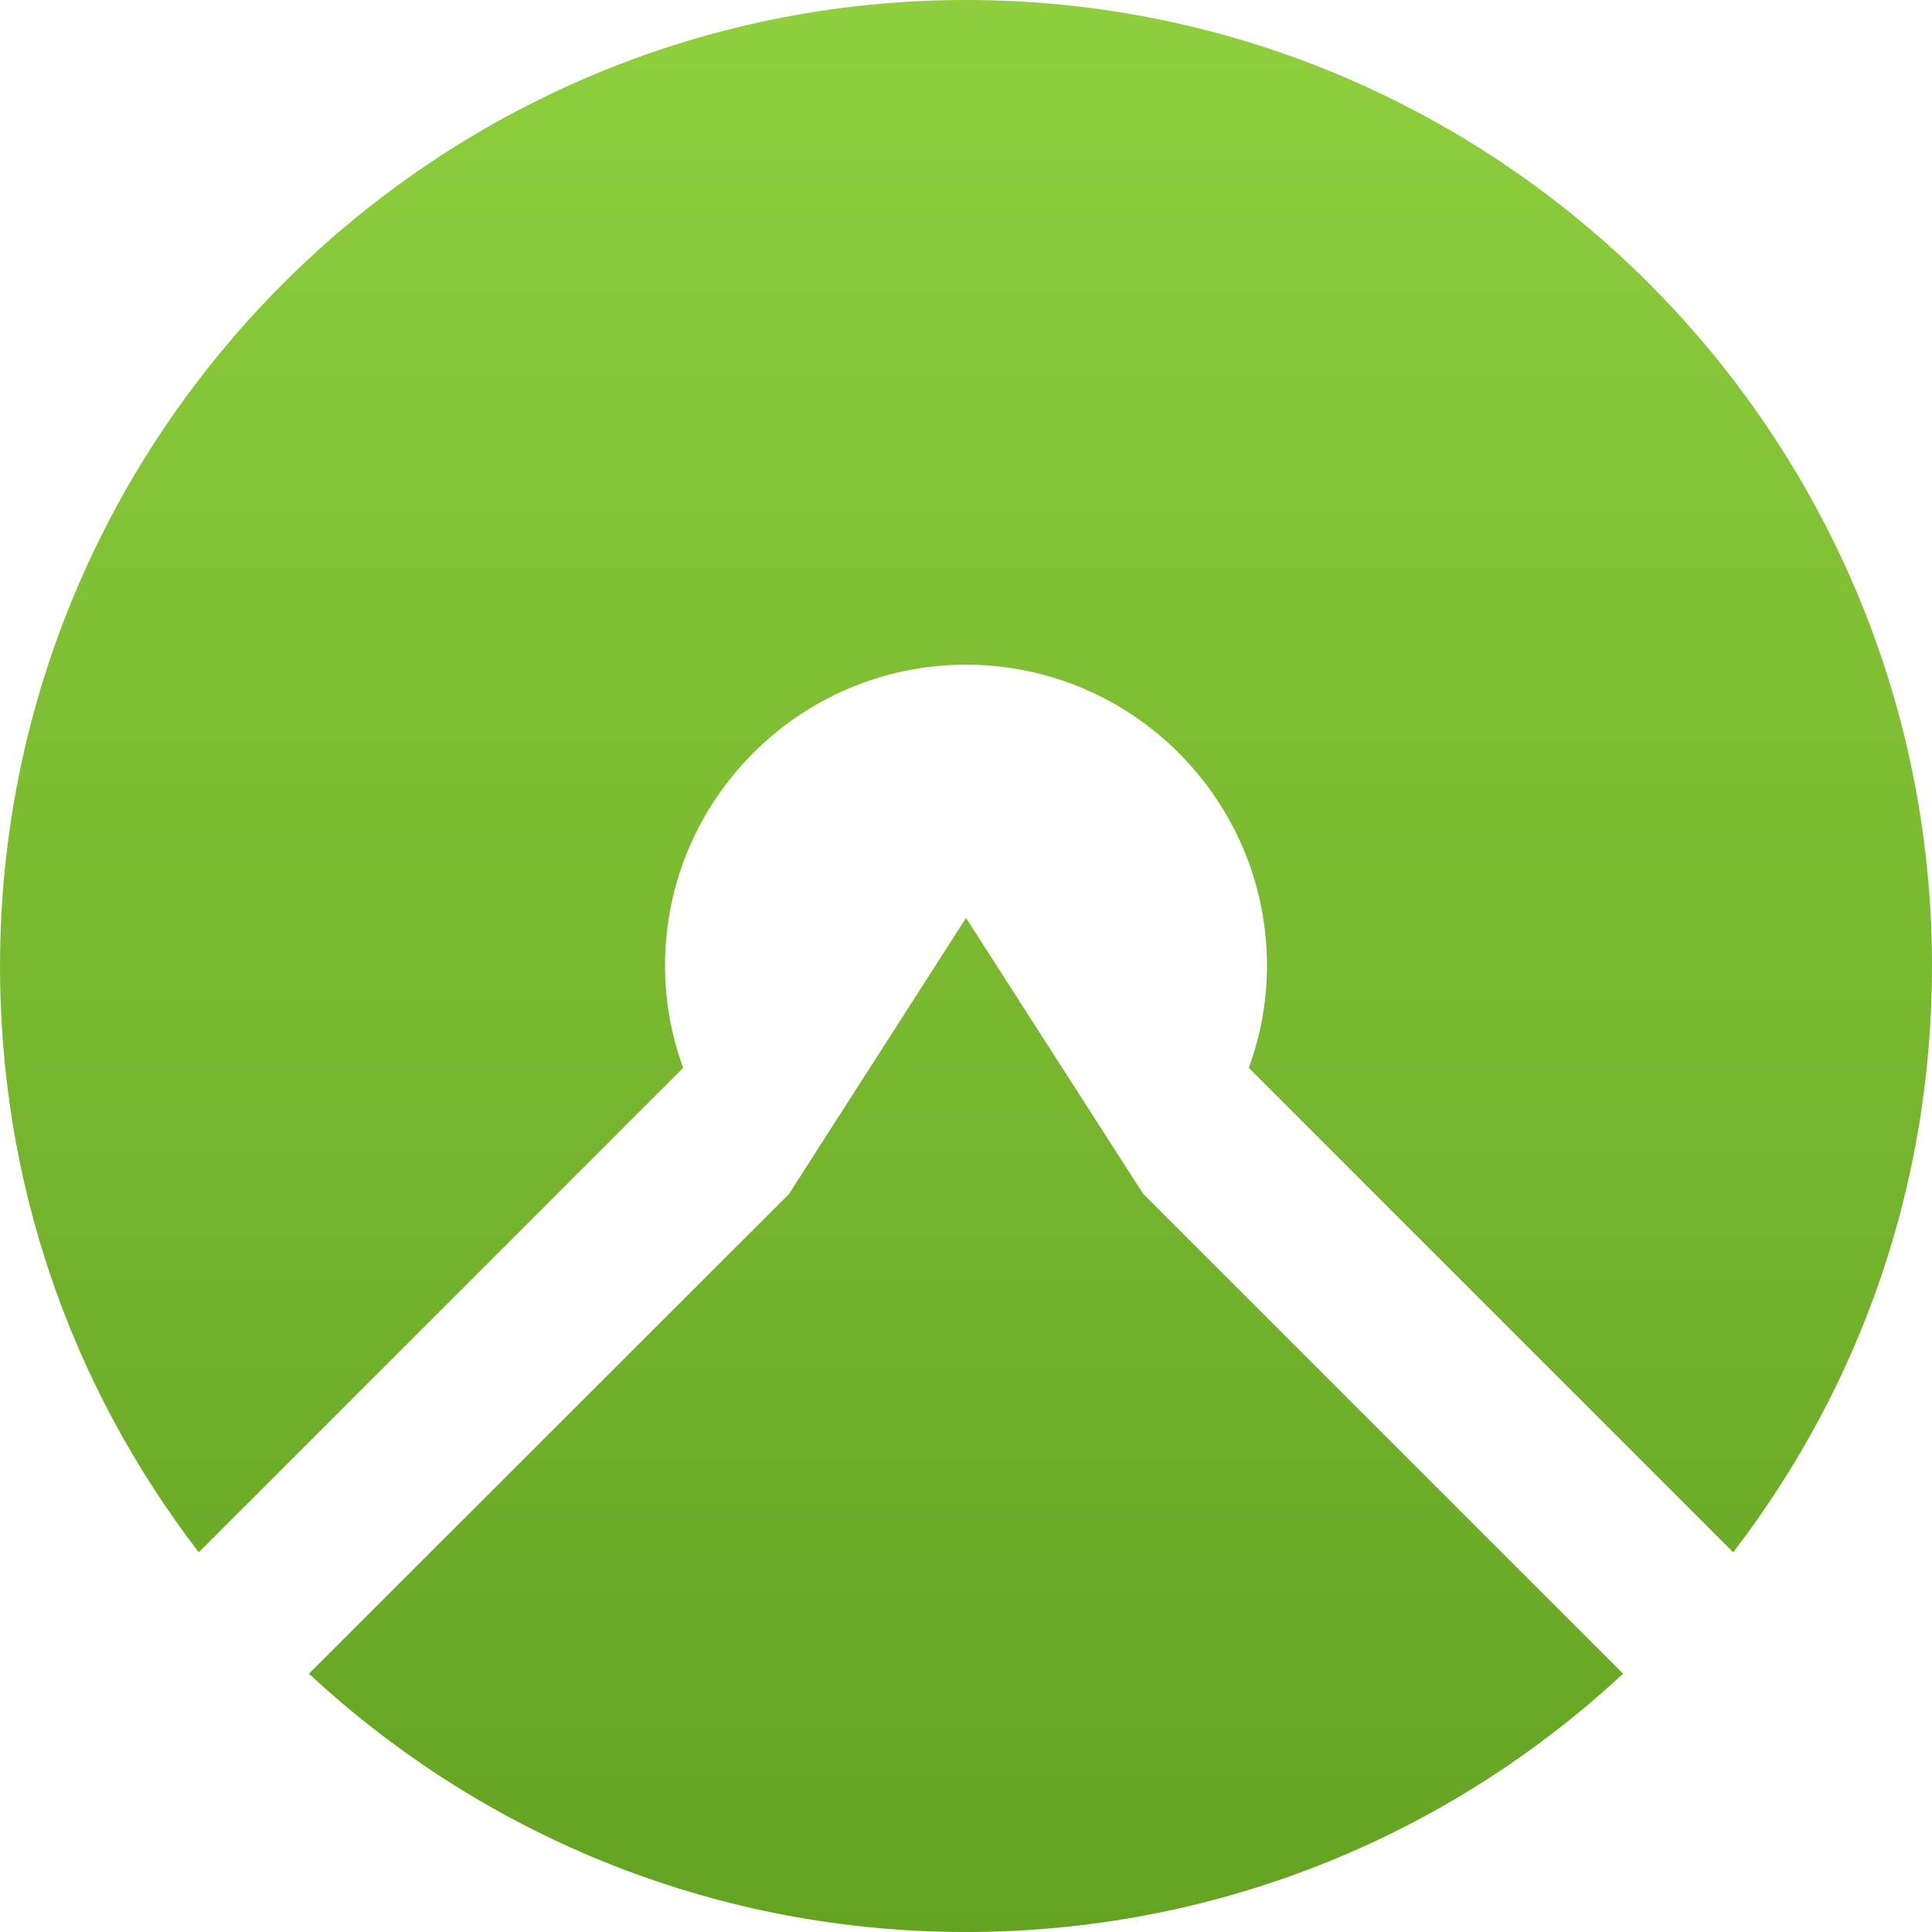
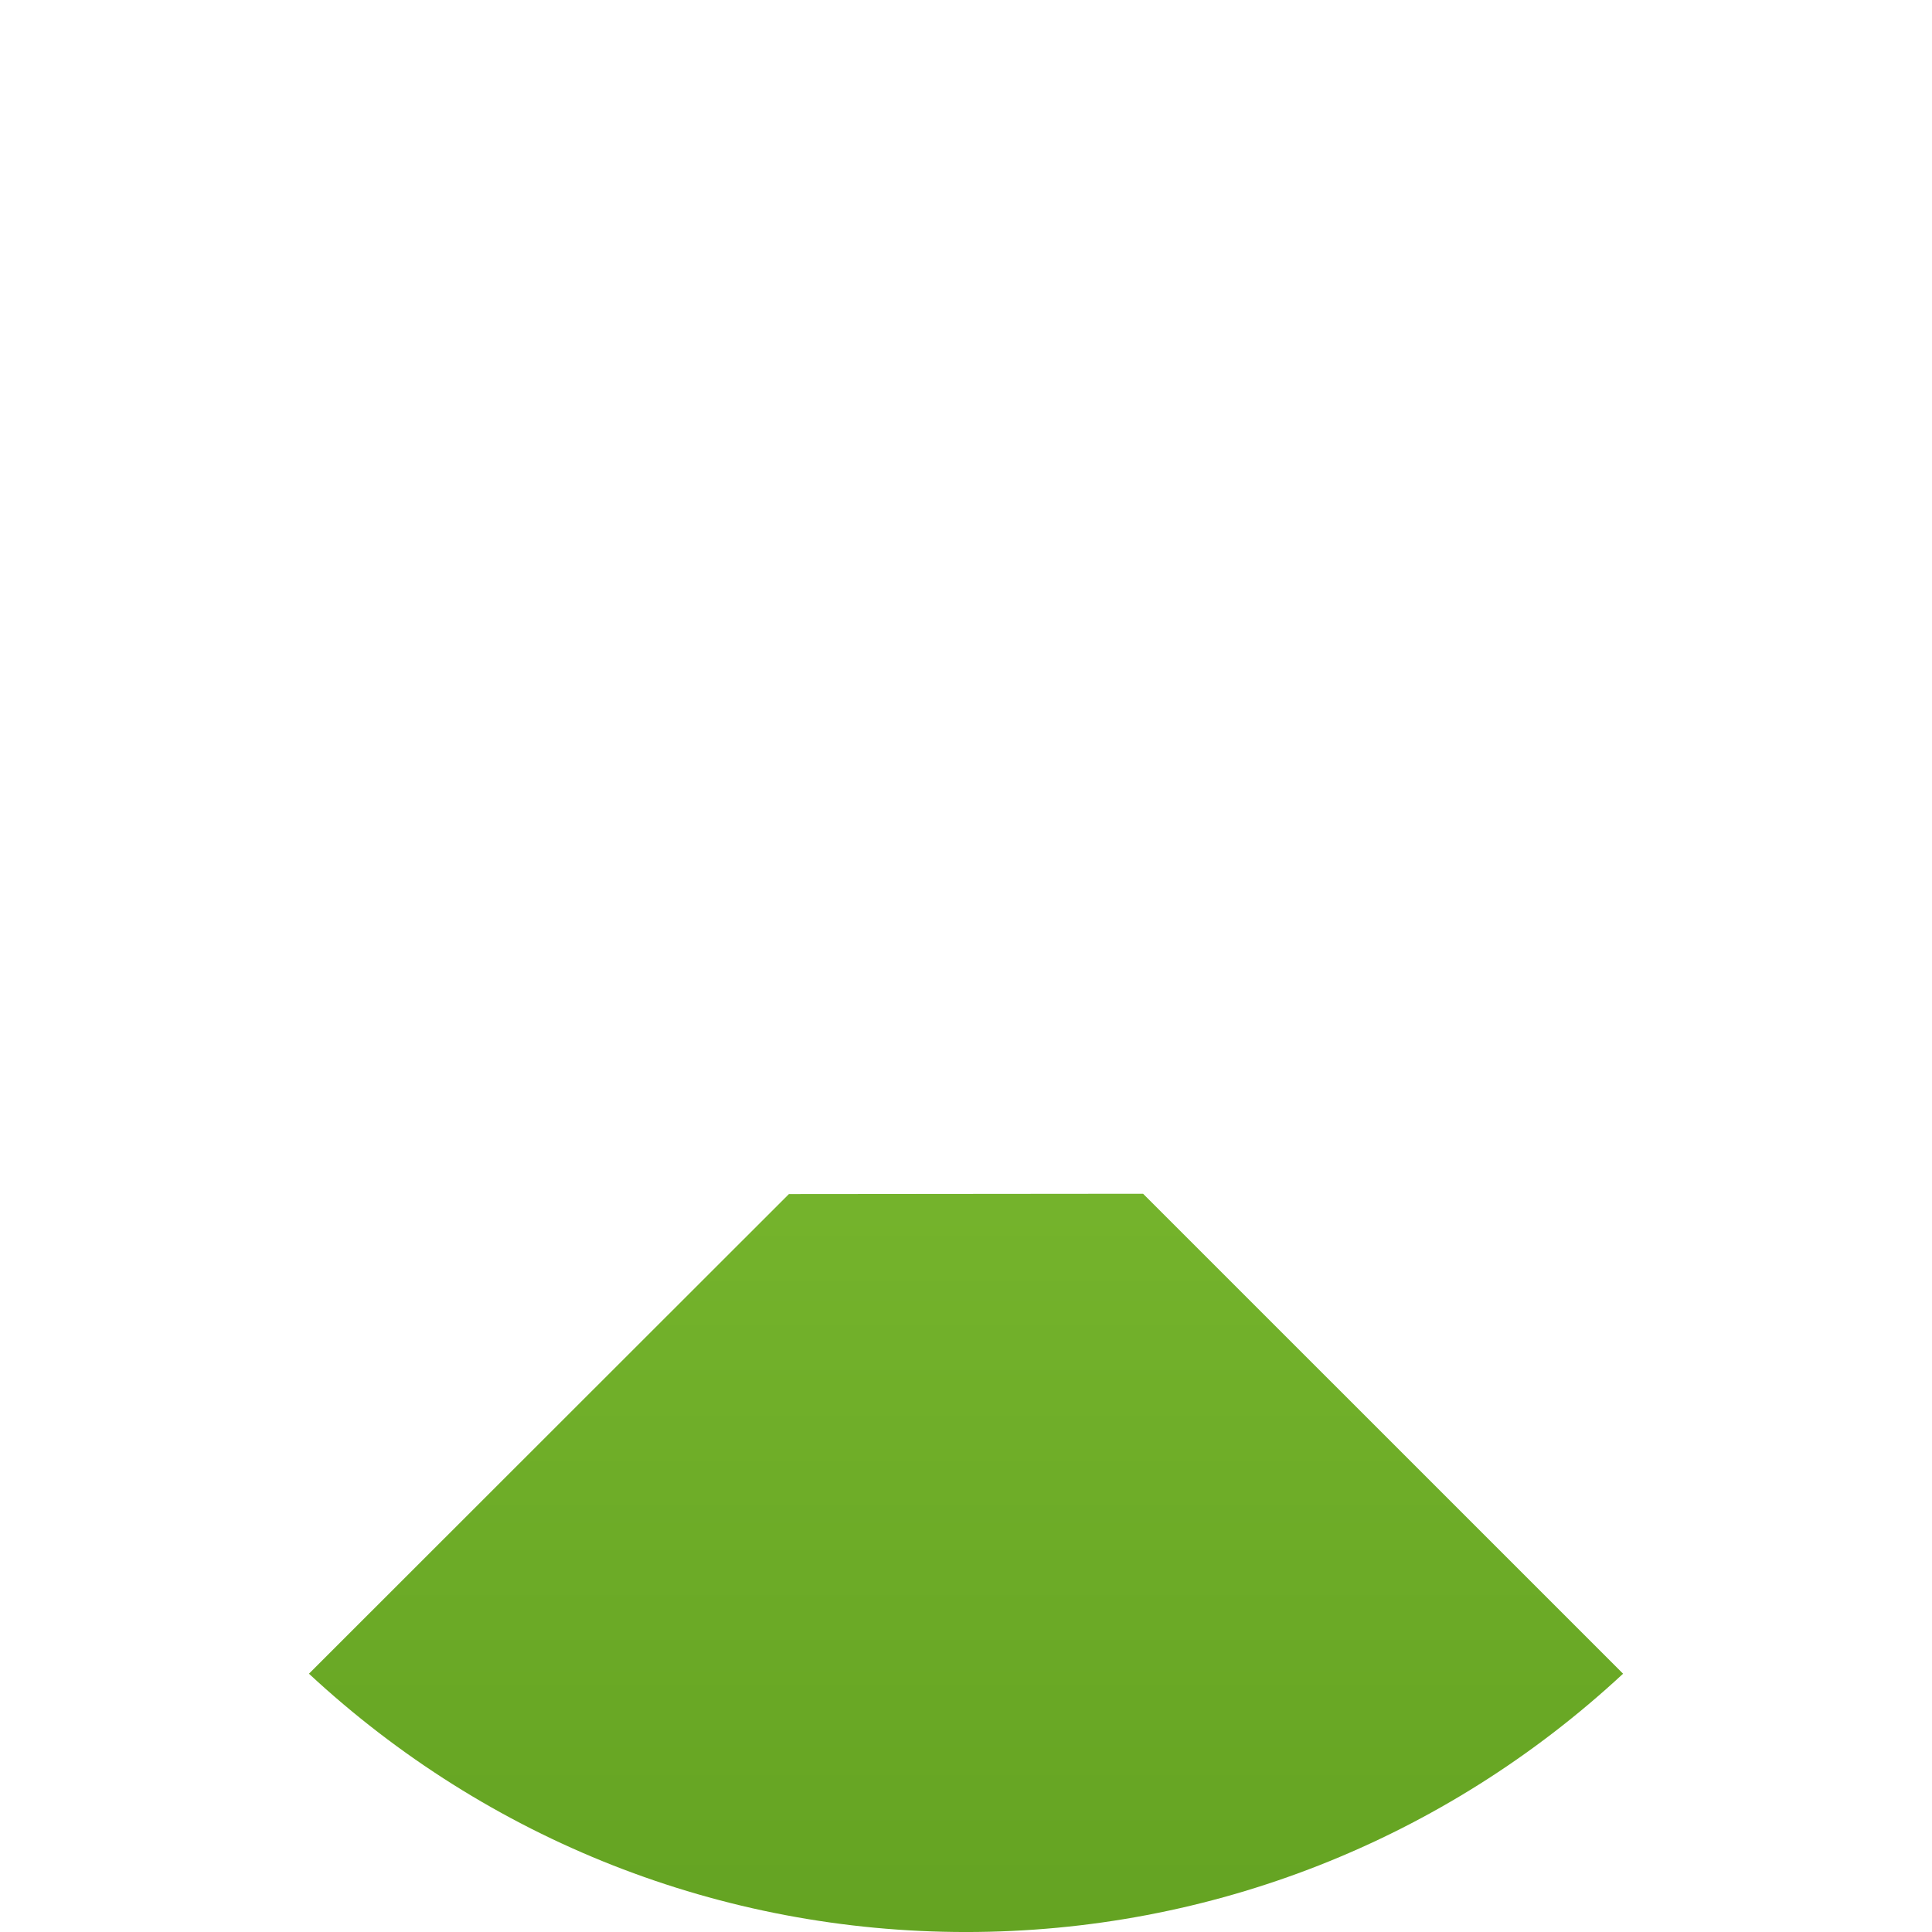
<svg xmlns="http://www.w3.org/2000/svg" width="110" height="110" viewBox="0 0 110 110" fill="none">
-   <path d="M0.002 54.999C0.002 24.679 24.682 0 55.001 0C85.339 0 110 24.68 110 54.999C110 67.203 106.083 78.718 98.684 88.383L71.103 60.801C71.792 58.916 72.136 56.957 72.136 54.981C72.136 45.533 64.448 37.844 55 37.844C45.552 37.844 37.864 45.533 37.864 54.981C37.864 56.957 38.208 58.916 38.897 60.801L11.316 88.383C3.917 78.736 0 67.203 0 54.999H0.002Z" fill="url(#paint0_linear_241_1529)" />
-   <path d="M44.918 67.985L55.001 52.263L65.083 67.967L92.411 95.294C82.201 104.778 68.945 110.001 55.001 110.001C41.056 110.001 27.8 104.778 17.59 95.294L44.918 67.985Z" fill="url(#paint1_linear_241_1529)" />
+   <path d="M44.918 67.985L65.083 67.967L92.411 95.294C82.201 104.778 68.945 110.001 55.001 110.001C41.056 110.001 27.8 104.778 17.59 95.294L44.918 67.985Z" fill="url(#paint1_linear_241_1529)" />
  <defs>
    <linearGradient id="paint0_linear_241_1529" x1="55.003" y1="0.008" x2="55.003" y2="110.001" gradientUnits="userSpaceOnUse">
      <stop stop-color="#8FCE3C" />
      <stop offset="1" stop-color="#64A322" />
    </linearGradient>
    <linearGradient id="paint1_linear_241_1529" x1="55.004" y1="0.009" x2="55.004" y2="110.002" gradientUnits="userSpaceOnUse">
      <stop stop-color="#8FCE3C" />
      <stop offset="1" stop-color="#64A322" />
    </linearGradient>
  </defs>
</svg>